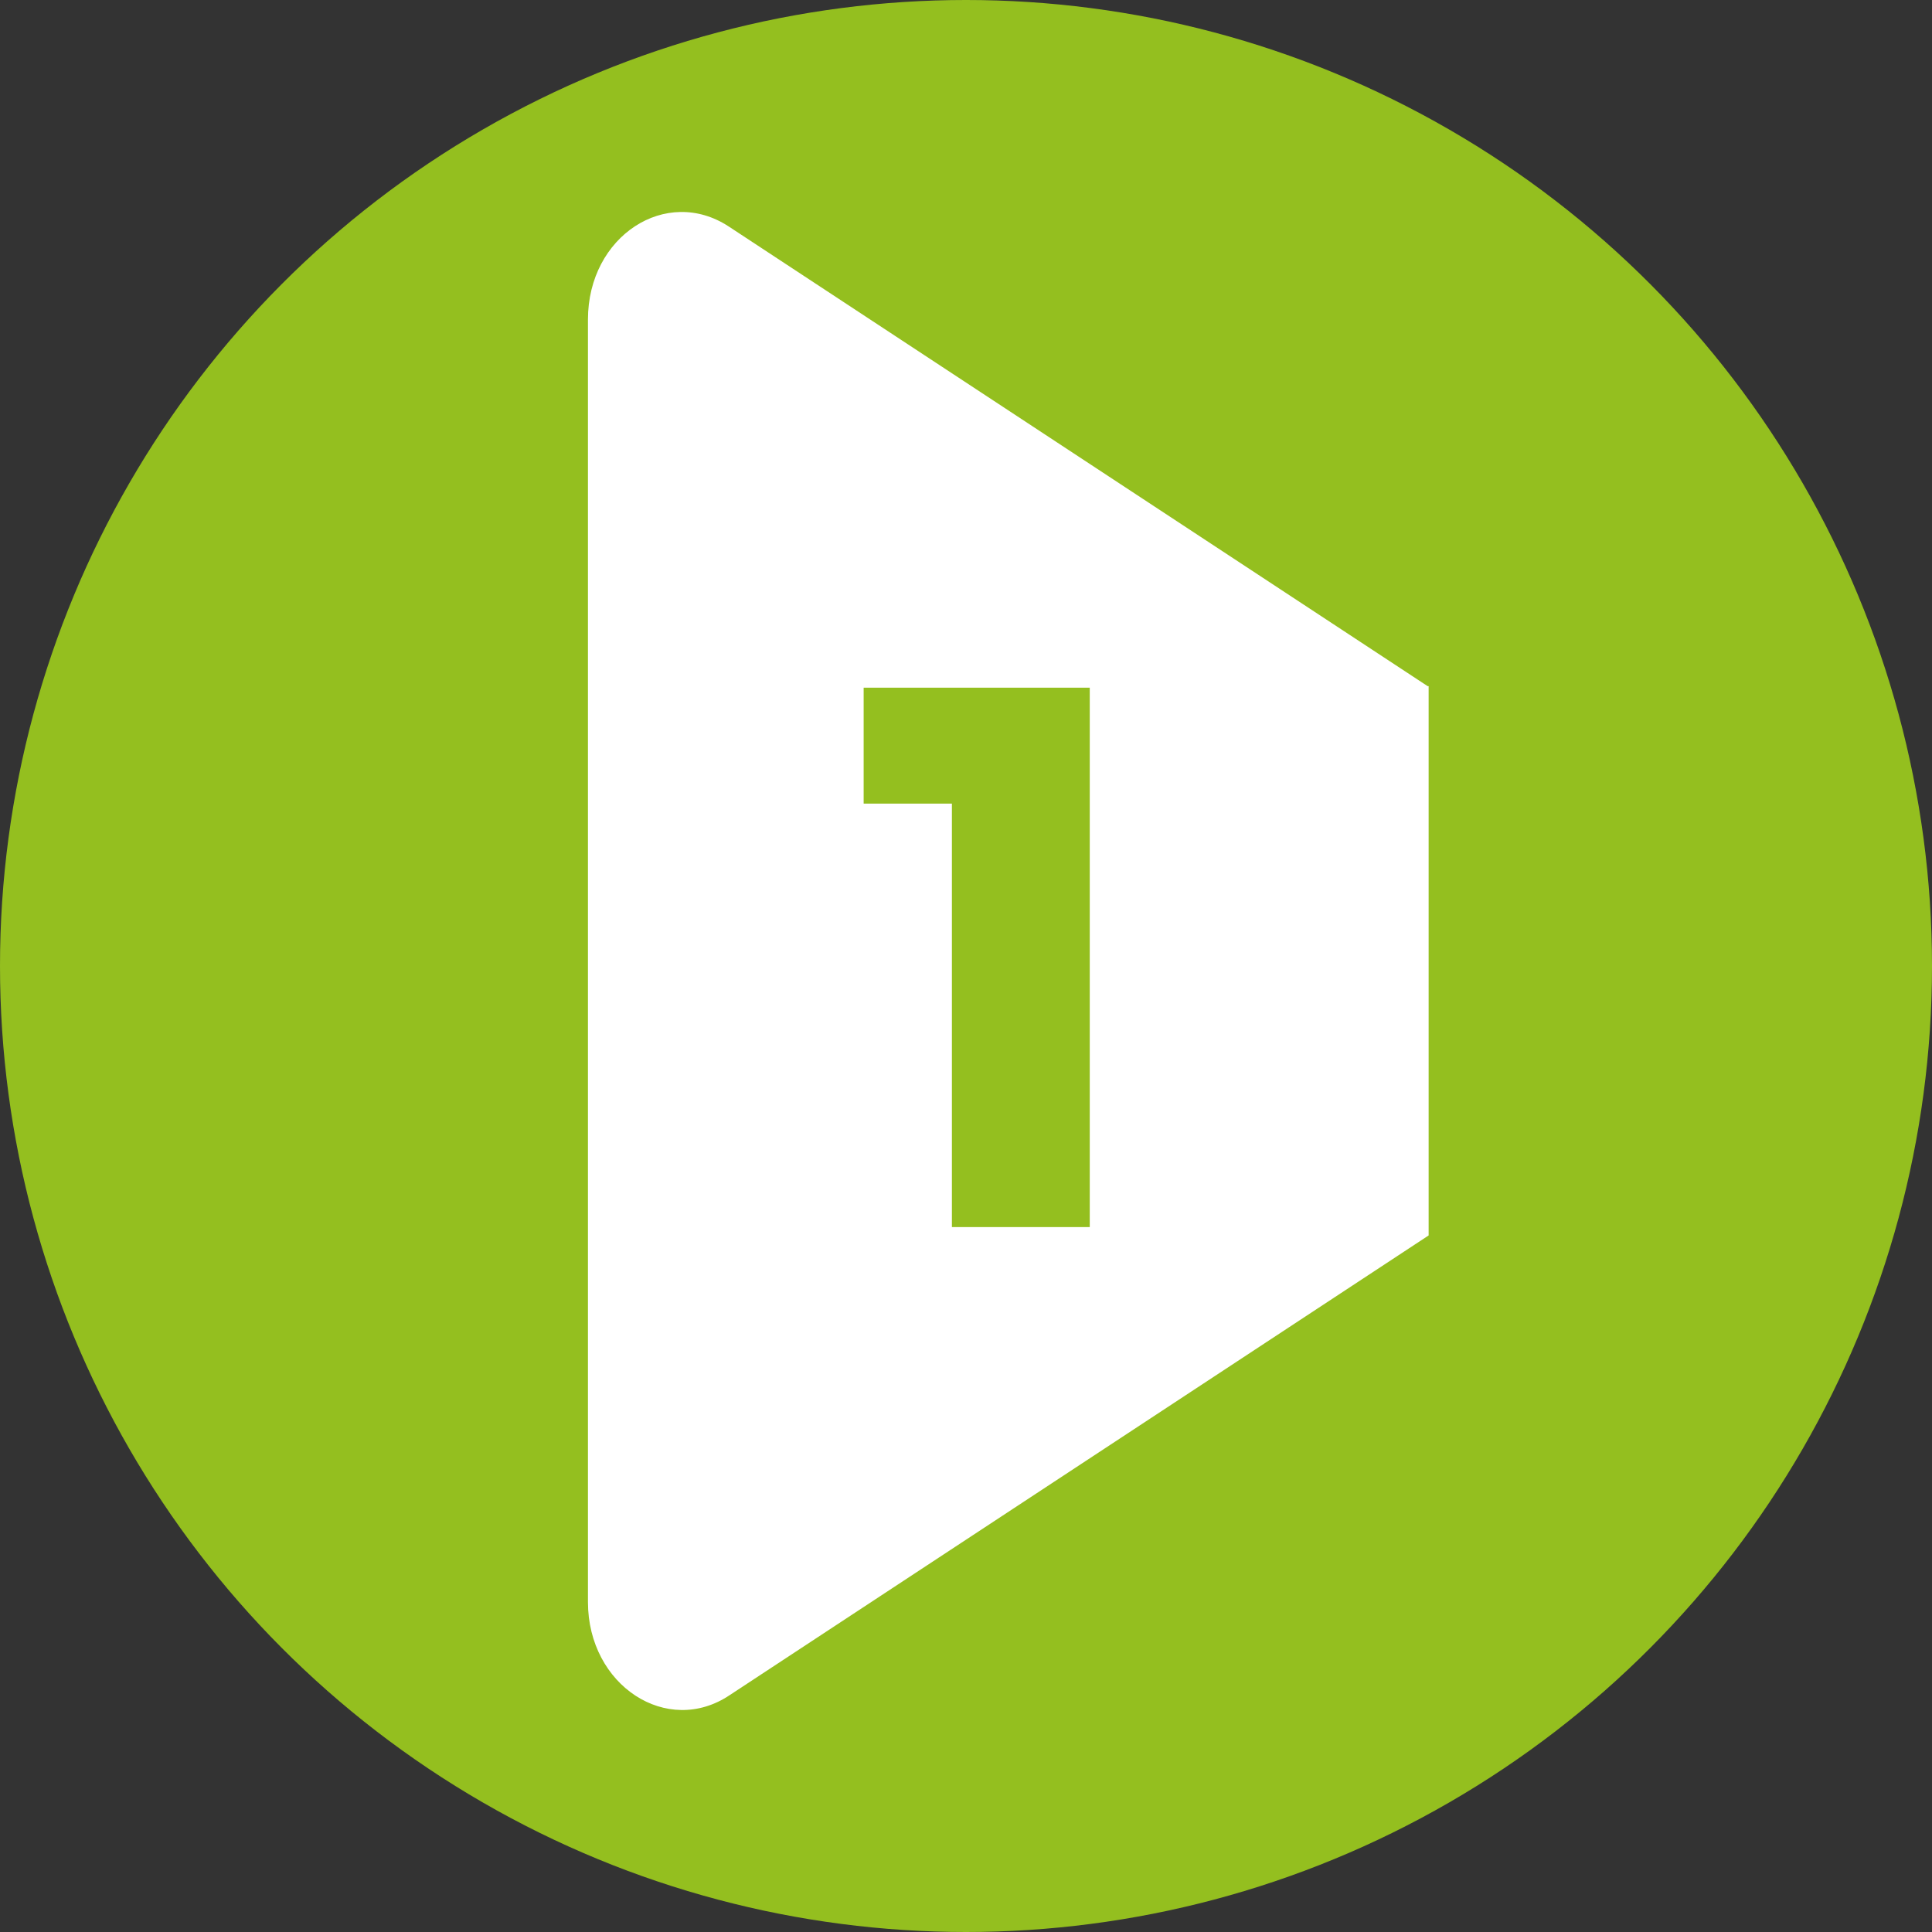
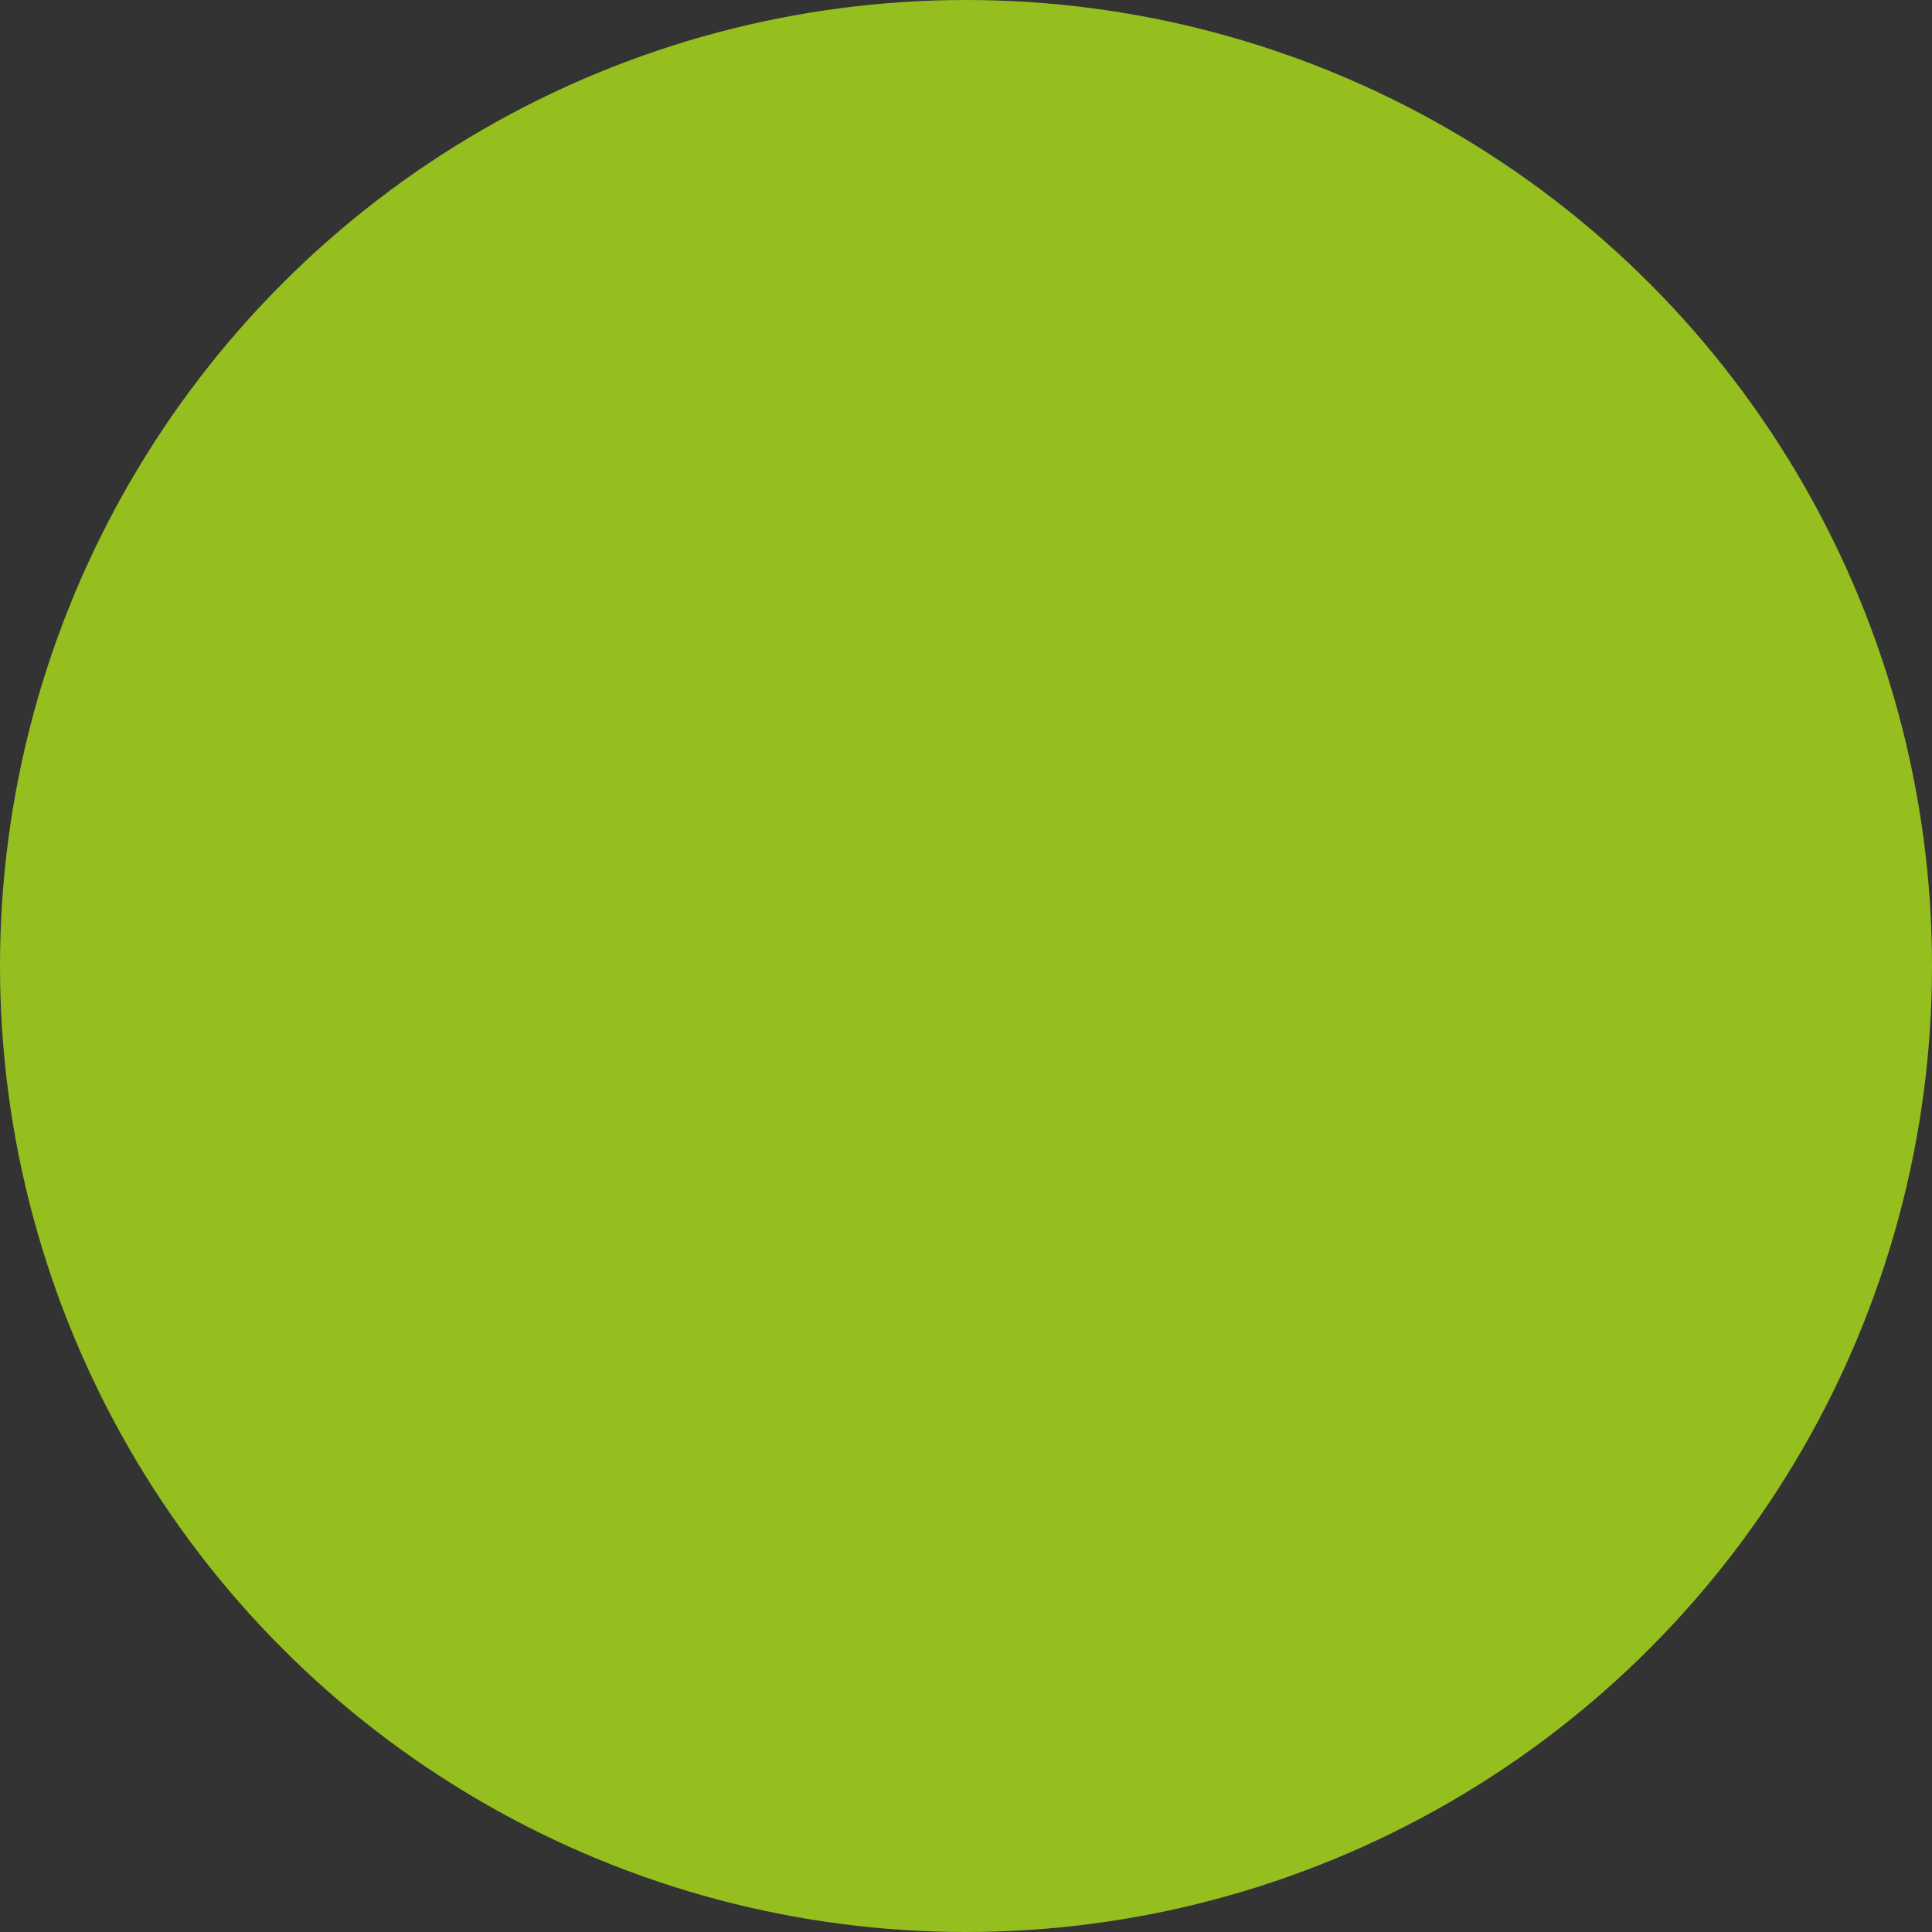
<svg xmlns="http://www.w3.org/2000/svg" version="1.1" id="Layer_1" x="0px" y="0px" viewBox="0 0 370 370" style="enable-background:new 0 0 370 370;" xml:space="preserve">
  <rect x="0" y="0" width="370" height="370" fill="#333333" stroke="none" />
  <style type="text/css">
	.st0{fill:#94BF1F;}
	.st1{fill:#FFFFFF;}
</style>
  <circle class="st0" cx="185" cy="185" r="185" />
-   <path class="st1" d="M273.4,131.4l-133.8-88c-12-7.9-27,1.8-27,17.8v245.6c0,16,15.2,25.9,27.2,17.8l133.8-88V131.4H273.4z" />
-   <polygon class="st0" points="208.7,235 182.3,235 182.3,153.9 165.4,153.9 165.4,131.7 208.7,131.7 " />
</svg>